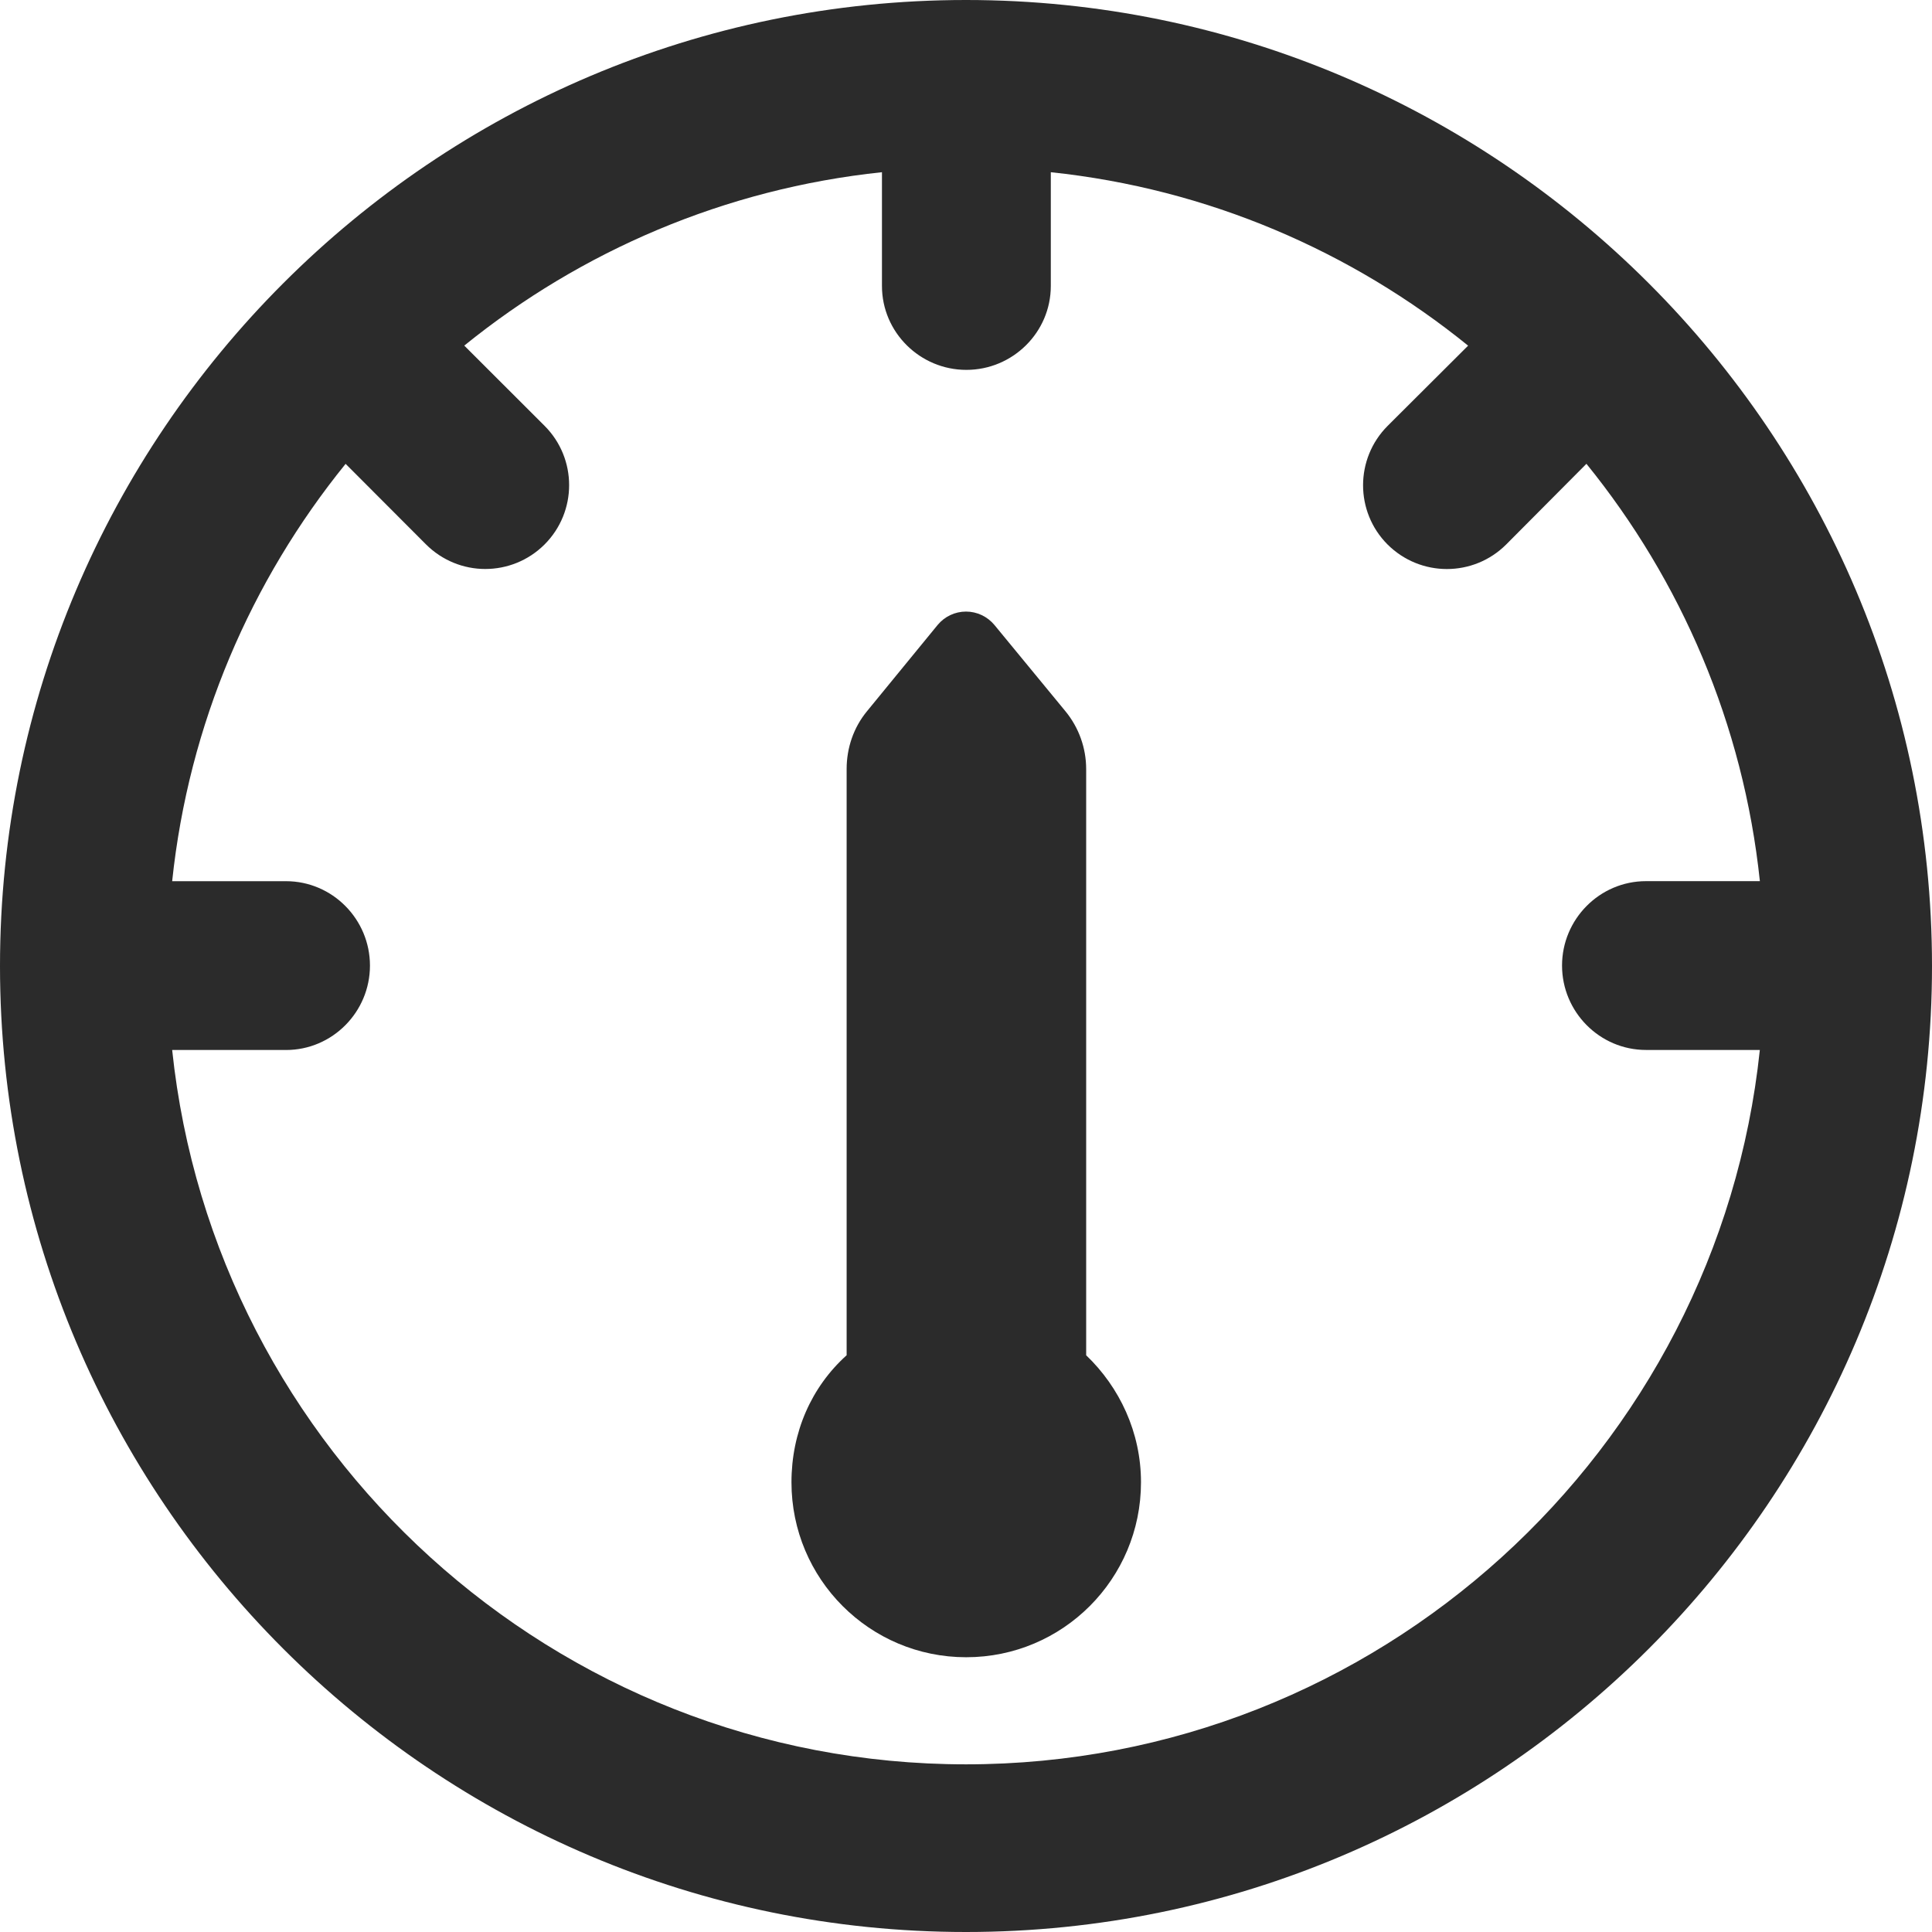
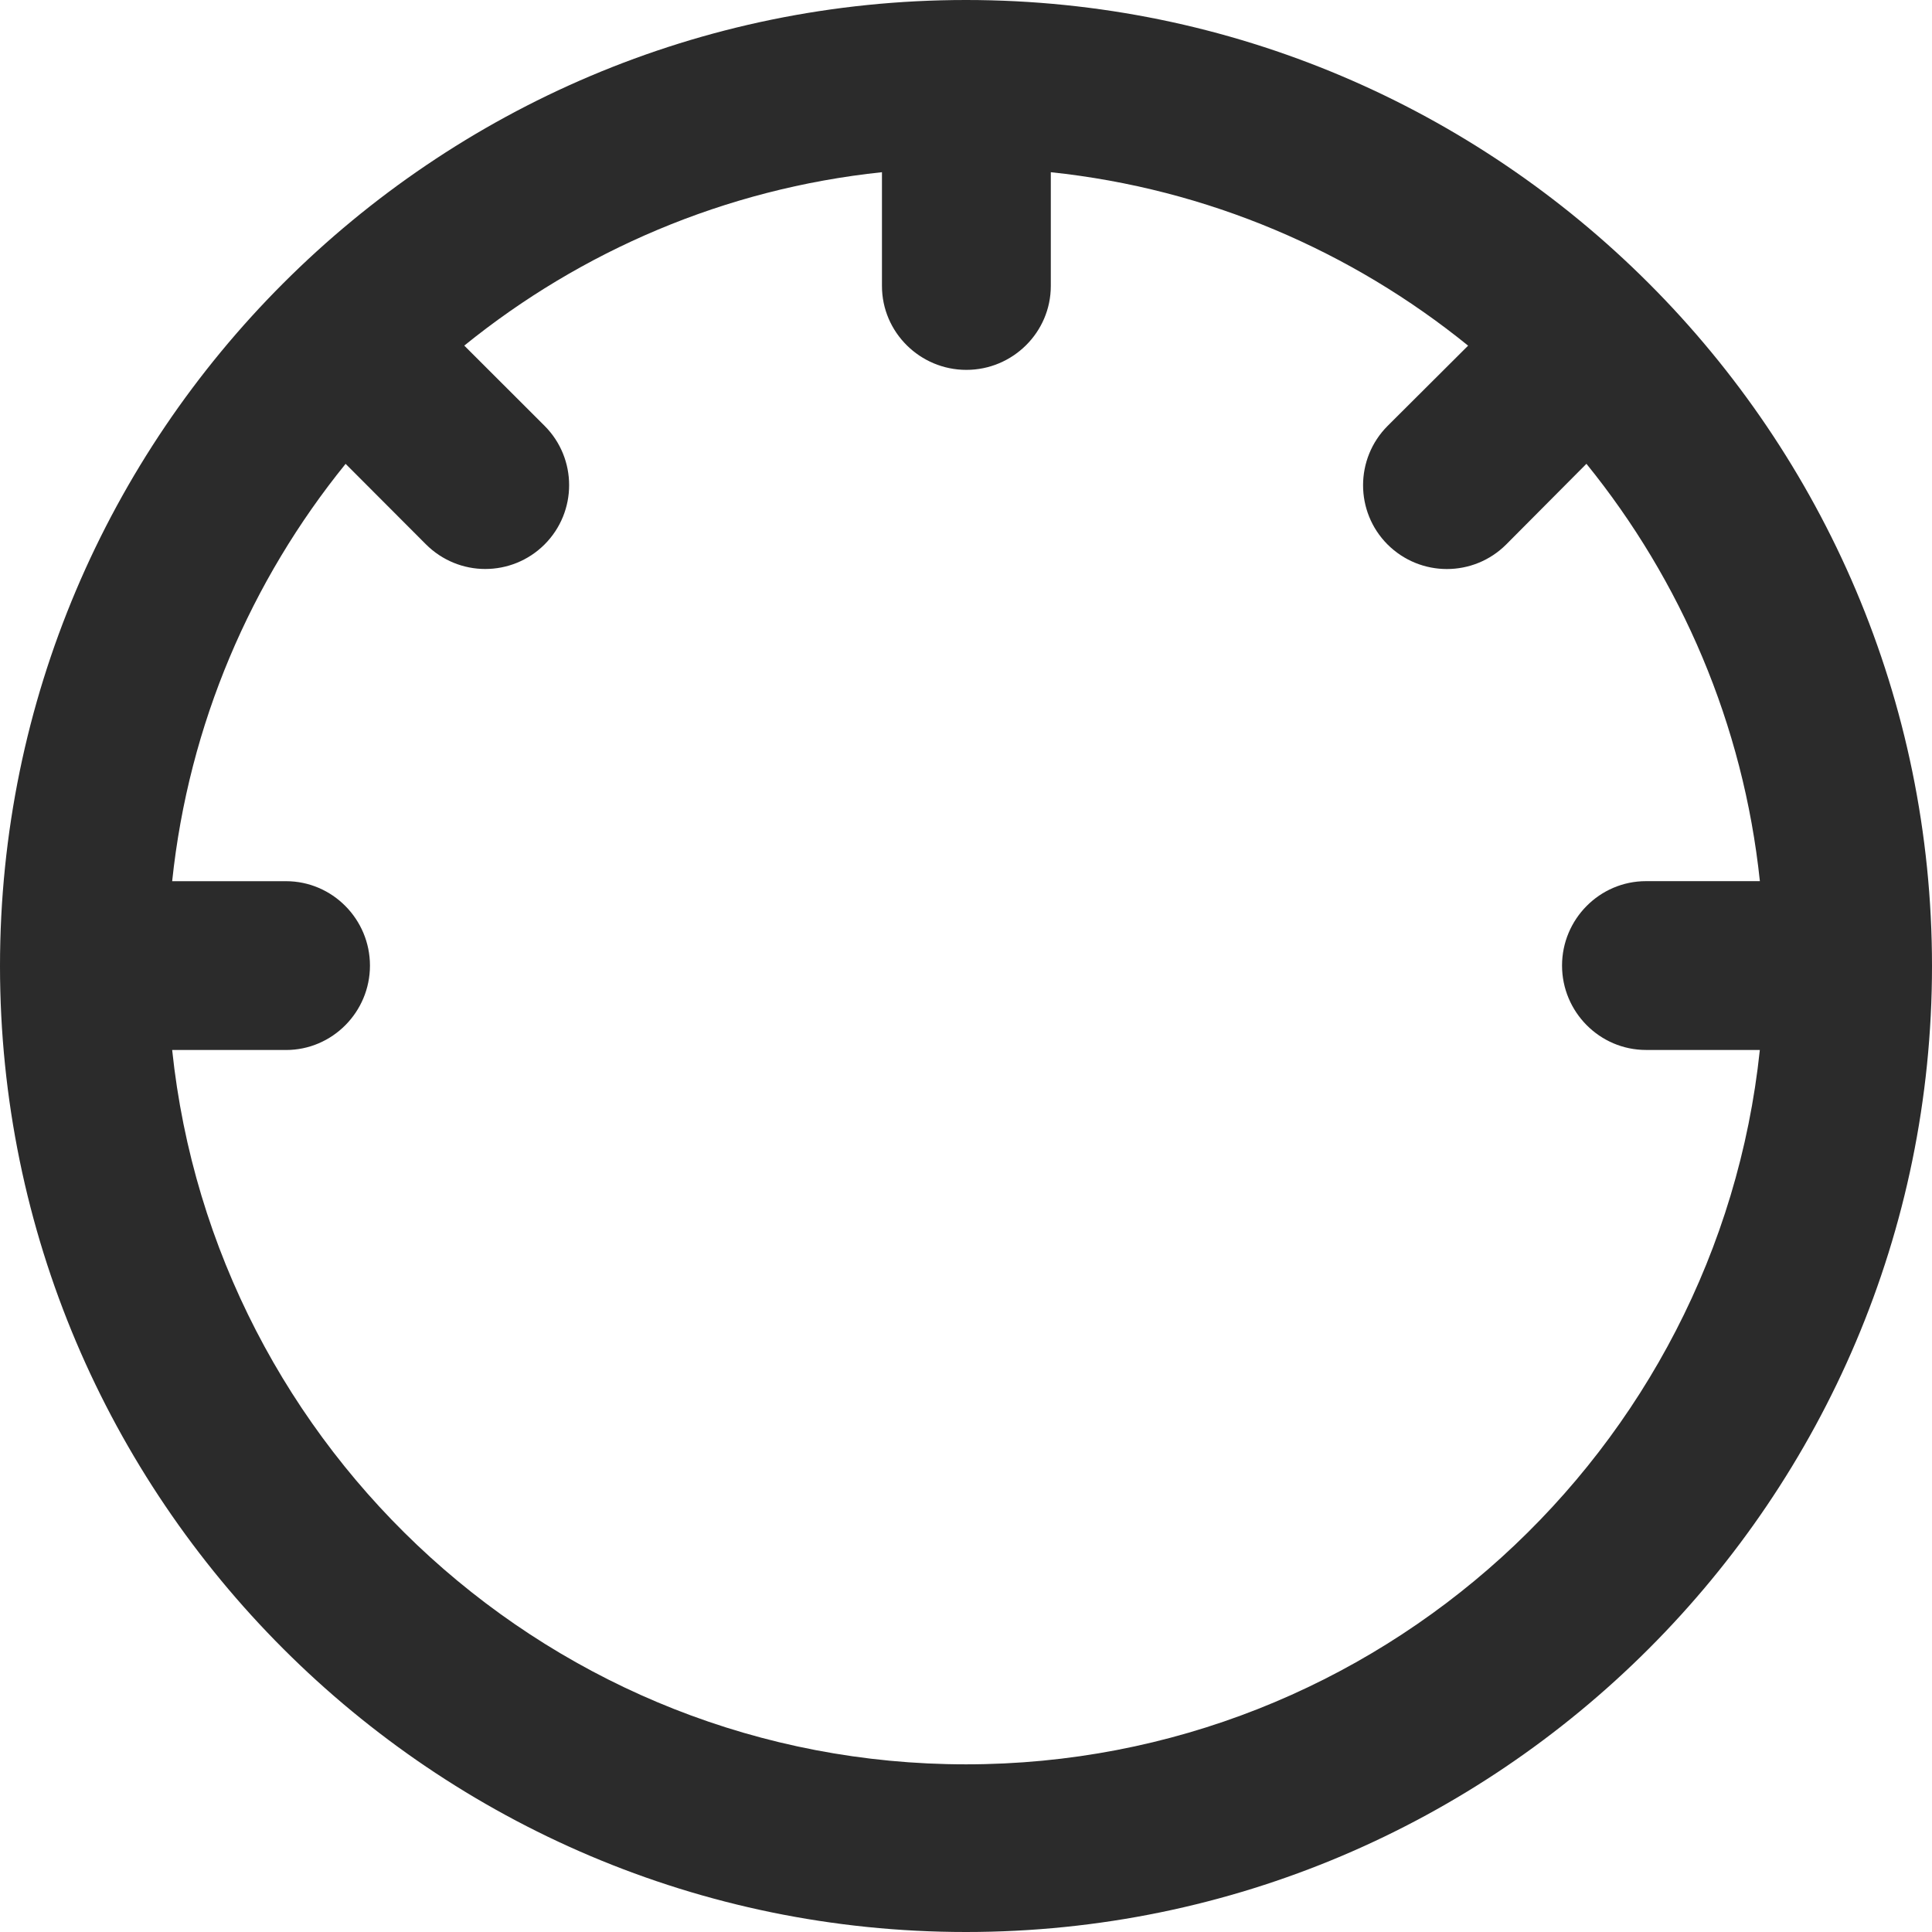
<svg xmlns="http://www.w3.org/2000/svg" version="1.1" id="Capa_1" x="0px" y="0px" width="512px" height="512px" viewBox="0 0 45.459 45.459" style="enable-background:new 0 0 45.459 45.459;" xml:space="preserve">
  <g>
    <g>
      <path d="M22.729,0C10.196,0,0,10.197,0,22.73c0,12.534,10.196,22.729,22.729,22.729c12.533,0,22.73-10.195,22.73-22.729    C45.459,10.197,35.262,0,22.729,0z M22.729,41.514c-9.688,0-17.688-7.384-18.678-16.808H6.73c1.091,0,1.975-0.896,1.975-1.986    s-0.884-1.986-1.975-1.986H4.051c0.389-3.696,1.856-7.074,4.081-9.82l1.889,1.893c0.385,0.385,0.891,0.581,1.396,0.581    s1.01-0.192,1.396-0.577c0.771-0.771,0.771-2.021,0-2.792l-1.889-1.887c2.746-2.225,6.133-3.692,9.828-4.08v2.677    c0,1.09,0.896,1.974,1.986,1.974c1.091,0,1.987-0.884,1.987-1.974V4.052c3.695,0.389,7.073,1.856,9.819,4.081l-1.892,1.886    c-0.771,0.771-0.773,2.021-0.004,2.792c0.387,0.385,0.891,0.578,1.396,0.578c0.506,0,1.011-0.193,1.396-0.578l1.888-1.898    c2.226,2.747,3.692,6.124,4.081,9.82H38.73c-1.092,0-1.976,0.896-1.976,1.986c0,1.089,0.884,1.986,1.976,1.986h2.678    C40.417,34.13,32.418,41.514,22.729,41.514z" fill="#2b2b2b" />
-       <path d="M25.557,31.889V18.096c0-0.497-0.173-0.978-0.488-1.361l-1.67-2.029c-0.166-0.2-0.411-0.316-0.669-0.316    c-0.26,0-0.504,0.116-0.669,0.316l-1.661,2.029c-0.316,0.383-0.479,0.864-0.479,1.361v13.792c-0.832,0.75-1.298,1.812-1.298,2.99    c0,2.273,1.837,4.116,4.111,4.116s4.113-1.843,4.113-4.116C26.848,33.702,26.341,32.639,25.557,31.889z" fill="#2b2b2b" />
    </g>
  </g>
  <g>
</g>
  <g>
</g>
  <g>
</g>
  <g>
</g>
  <g>
</g>
  <g>
</g>
  <g>
</g>
  <g>
</g>
  <g>
</g>
  <g>
</g>
  <g>
</g>
  <g>
</g>
  <g>
</g>
  <g>
</g>
  <g>
</g>
</svg>